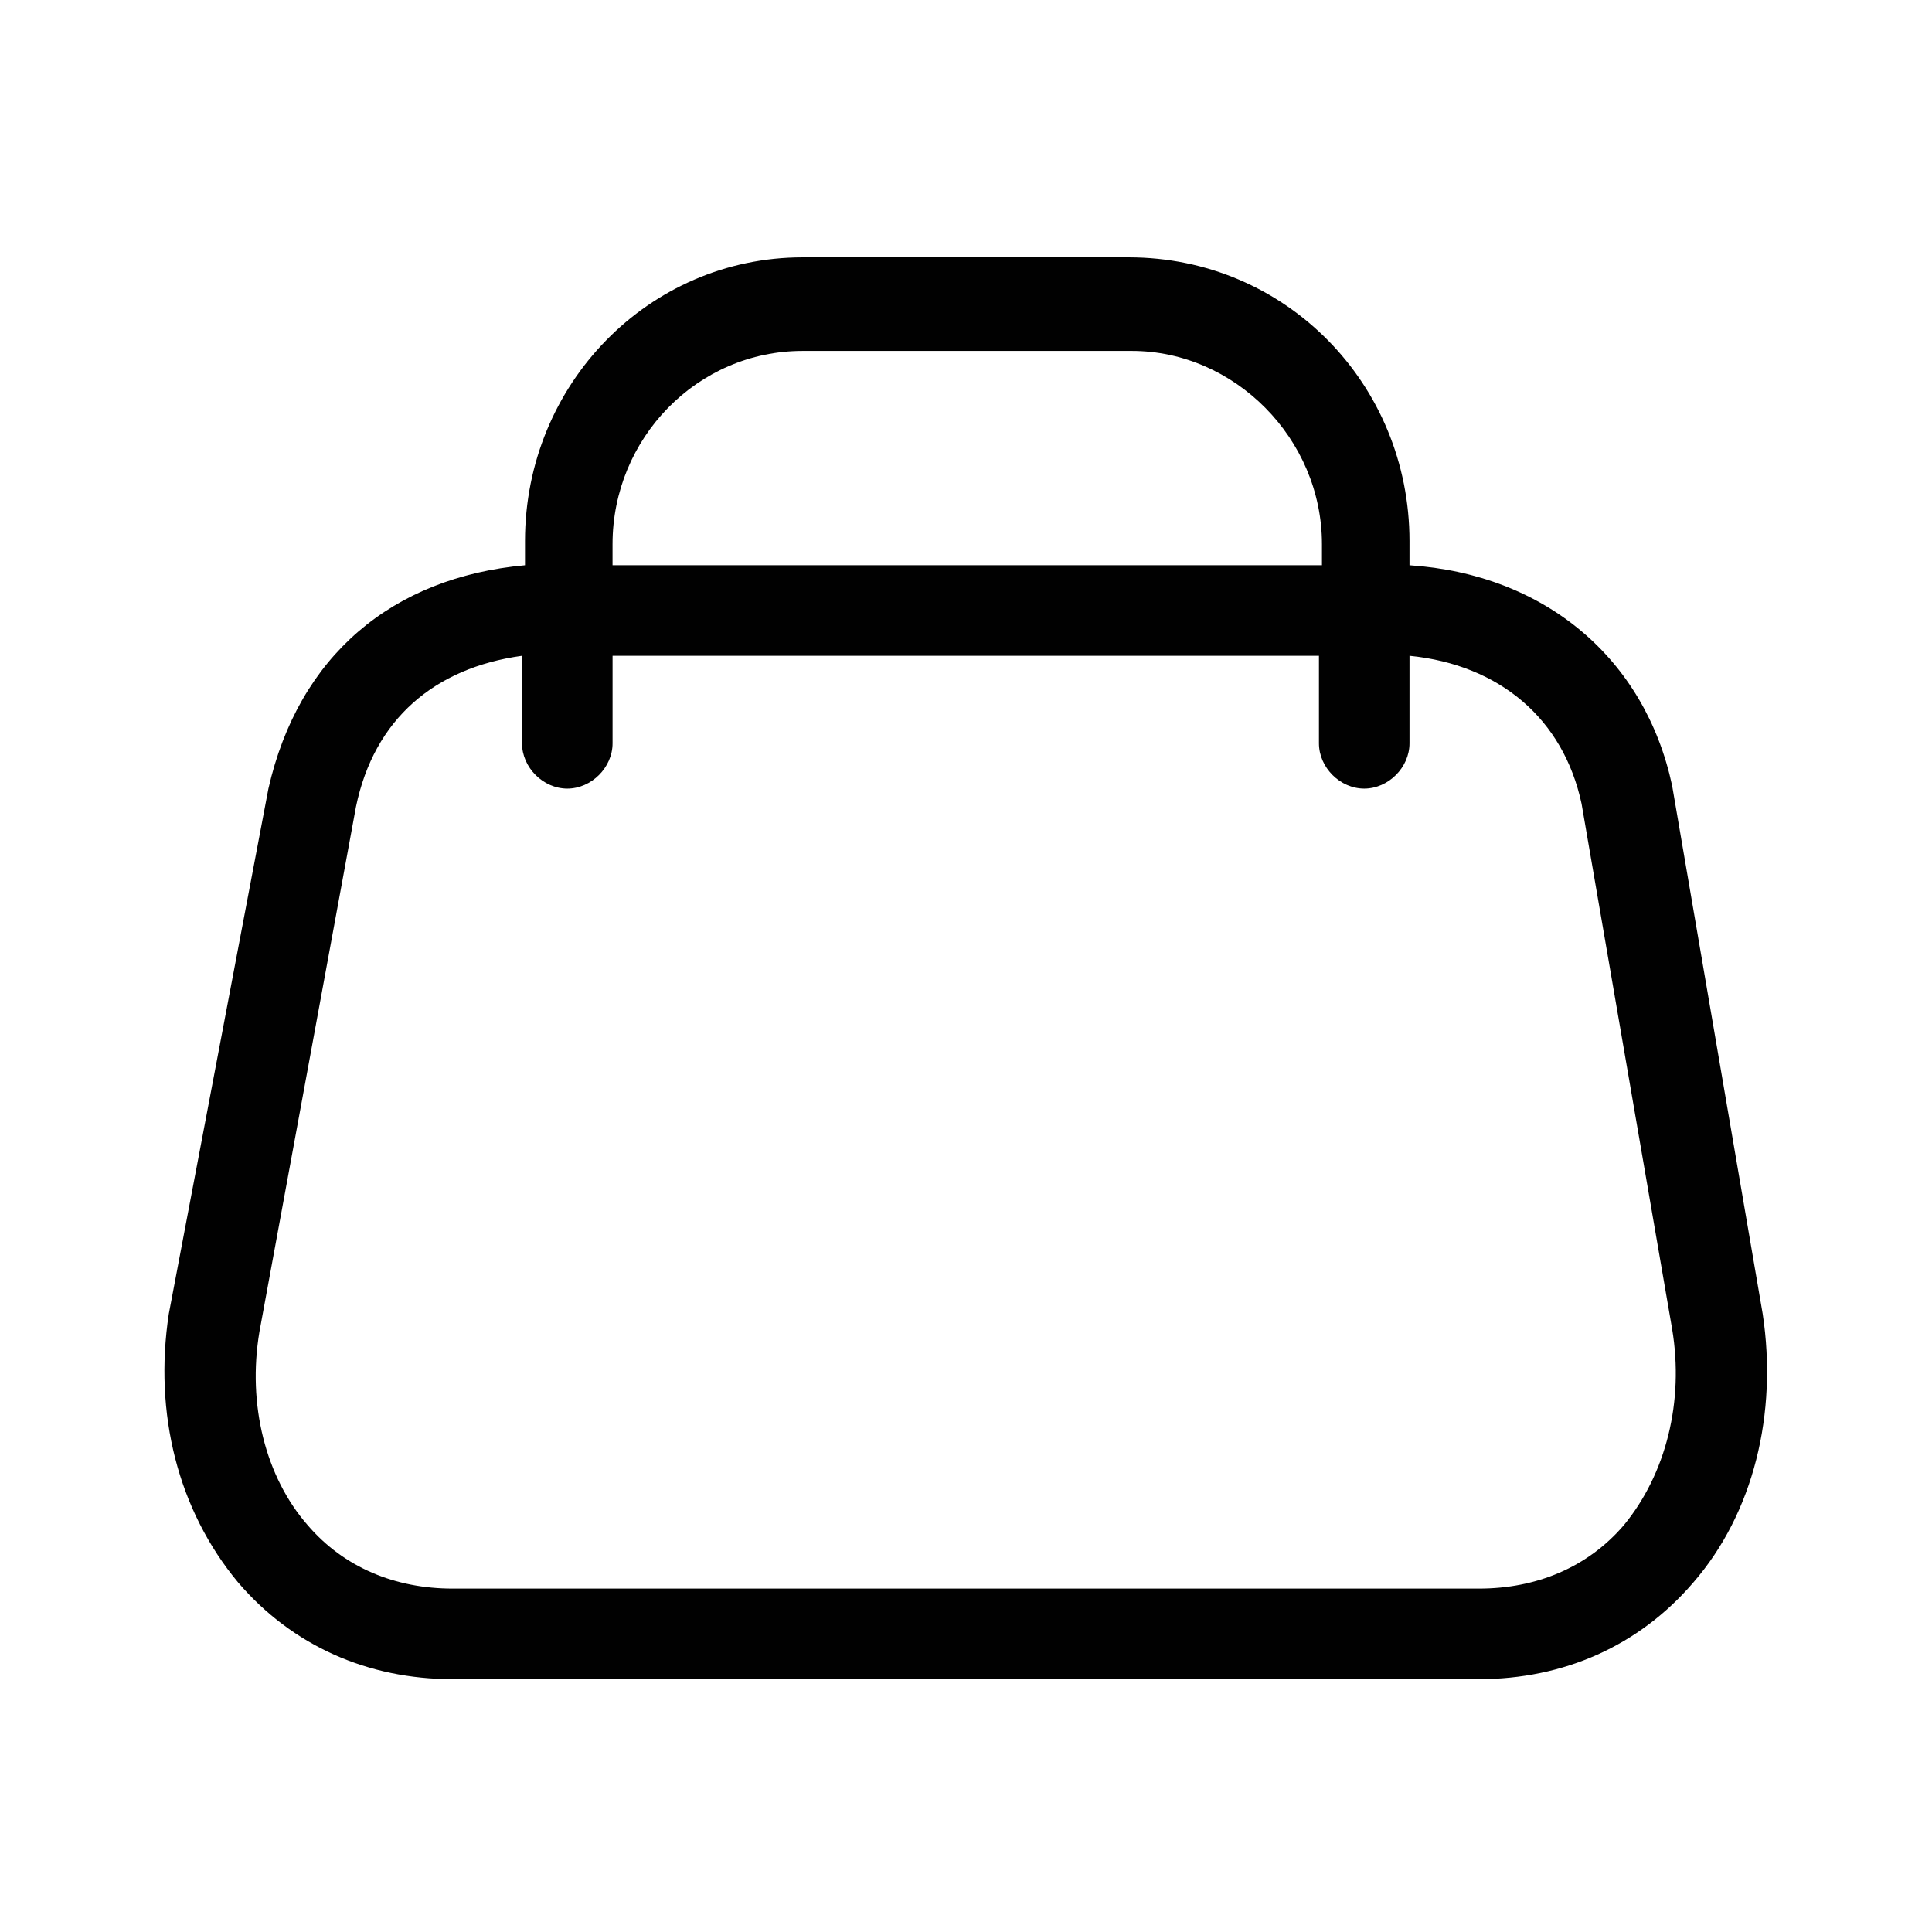
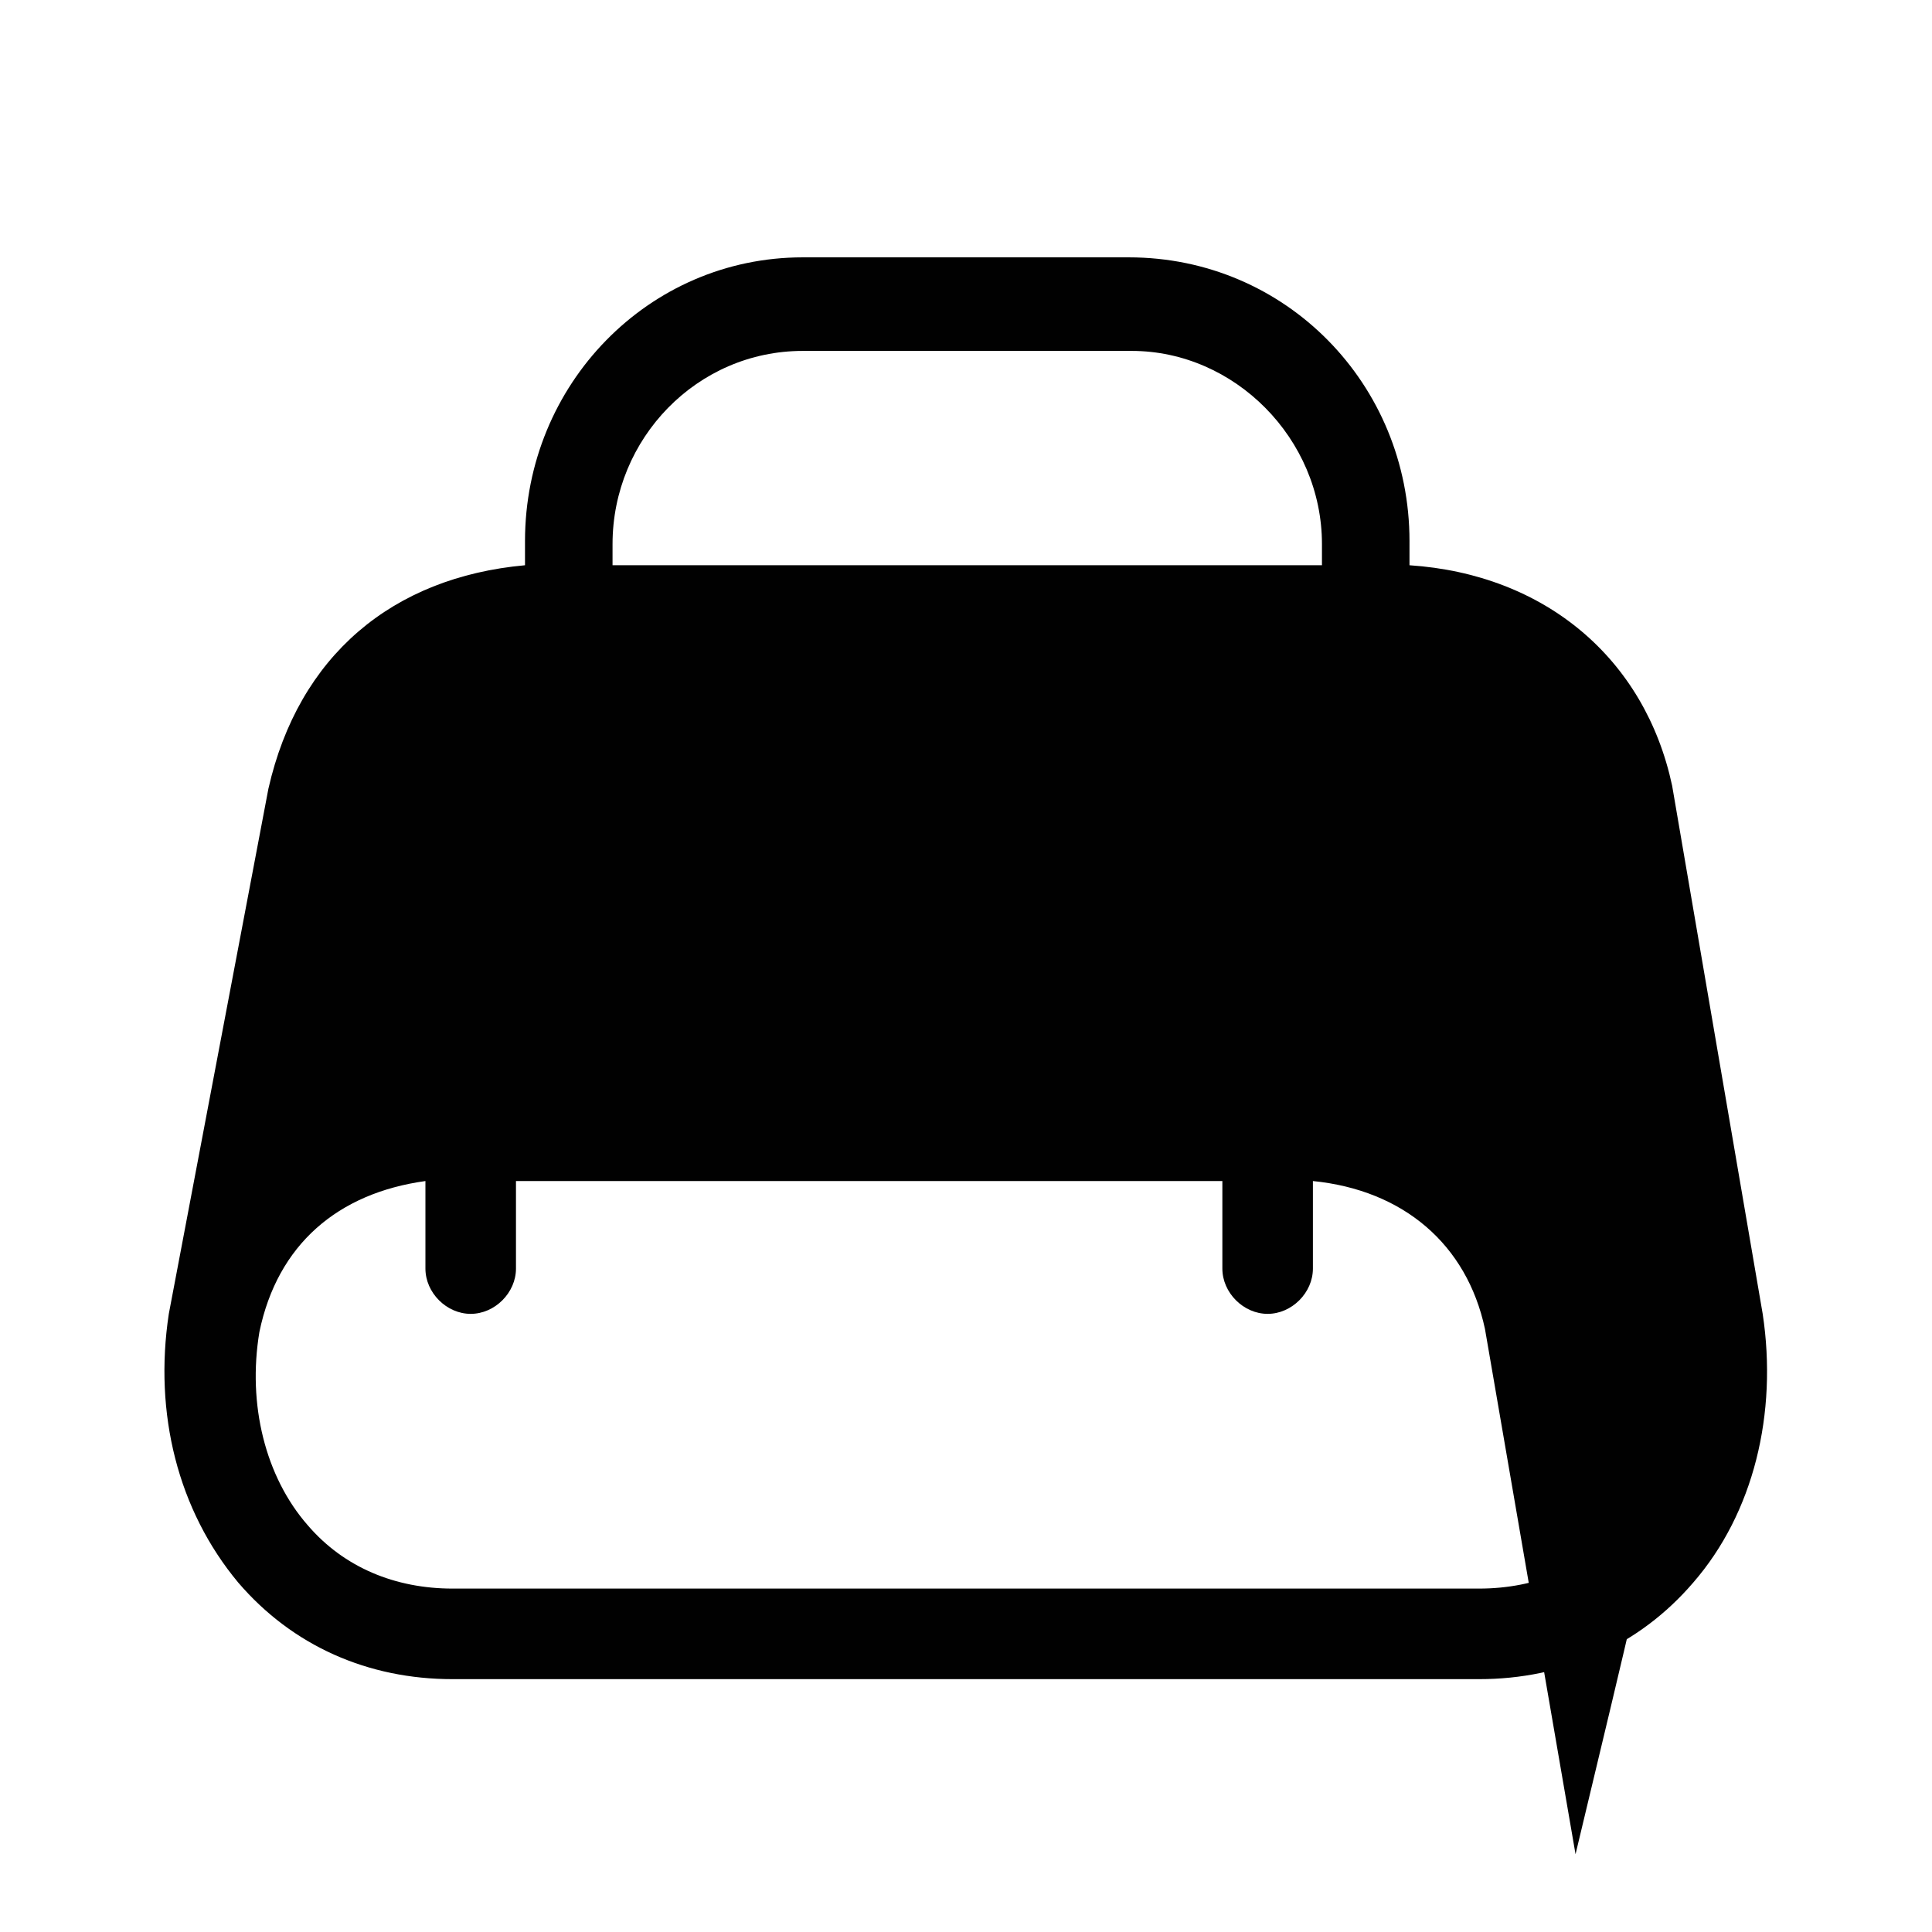
<svg xmlns="http://www.w3.org/2000/svg" version="1.1" id="Layer_1" x="0px" y="0px" viewBox="0 0 64 64" enable-background="new 0 0 64 64" xml:space="preserve">
  <g transform="matrix(.835 0 0 .835 -1.428 -.685)">
-     <path fill="#010101" d="M71.64,52.945l-3.593-20.958   c-1.078-5.03-5.03-8.383-10.419-8.742V22.287c0-6.227-4.91-11.257-11.138-11.257   H33.556c-6.108,0-11.018,5.03-11.018,11.257v0.958   c-5.269,0.479-8.982,3.593-10.179,8.862L8.407,52.945   c-0.599,3.952,0.359,7.784,2.754,10.659c2.156,2.515,5.15,3.832,8.503,3.832   h40.718c3.353,0,6.347-1.317,8.503-3.832C71.28,60.849,72.238,56.897,71.64,52.945z    M33.556,14.742h13.054c4.072,0,7.545,3.473,7.545,7.665v0.838H26.011v-0.838   C26.011,18.215,29.365,14.742,33.556,14.742z M66.131,61.328   c-1.437,1.677-3.473,2.515-5.748,2.515h-40.718c-2.275,0-4.311-0.838-5.748-2.515   c-1.677-1.916-2.395-4.79-1.916-7.665l3.832-20.838   c0.719-3.473,3.114-5.509,6.587-5.988v3.473c0,0.958,0.838,1.796,1.796,1.796   c0.958,0,1.796-0.838,1.796-1.796v-3.473h28.024v3.473   c0,0.958,0.838,1.796,1.796,1.796c0.958,0,1.796-0.838,1.796-1.796v-3.473   c3.593,0.359,6.108,2.515,6.826,5.868l3.593,20.838   C68.526,56.418,67.807,59.292,66.131,61.328z" />
+     <path fill="#010101" d="M71.64,52.945l-3.593-20.958   c-1.078-5.03-5.03-8.383-10.419-8.742V22.287c0-6.227-4.91-11.257-11.138-11.257   H33.556c-6.108,0-11.018,5.03-11.018,11.257v0.958   c-5.269,0.479-8.982,3.593-10.179,8.862L8.407,52.945   c-0.599,3.952,0.359,7.784,2.754,10.659c2.156,2.515,5.15,3.832,8.503,3.832   h40.718c3.353,0,6.347-1.317,8.503-3.832C71.28,60.849,72.238,56.897,71.64,52.945z    M33.556,14.742h13.054c4.072,0,7.545,3.473,7.545,7.665v0.838H26.011v-0.838   C26.011,18.215,29.365,14.742,33.556,14.742z M66.131,61.328   c-1.437,1.677-3.473,2.515-5.748,2.515h-40.718c-2.275,0-4.311-0.838-5.748-2.515   c-1.677-1.916-2.395-4.79-1.916-7.665c0.719-3.473,3.114-5.509,6.587-5.988v3.473c0,0.958,0.838,1.796,1.796,1.796   c0.958,0,1.796-0.838,1.796-1.796v-3.473h28.024v3.473   c0,0.958,0.838,1.796,1.796,1.796c0.958,0,1.796-0.838,1.796-1.796v-3.473   c3.593,0.359,6.108,2.515,6.826,5.868l3.593,20.838   C68.526,56.418,67.807,59.292,66.131,61.328z" />
  </g>
</svg>